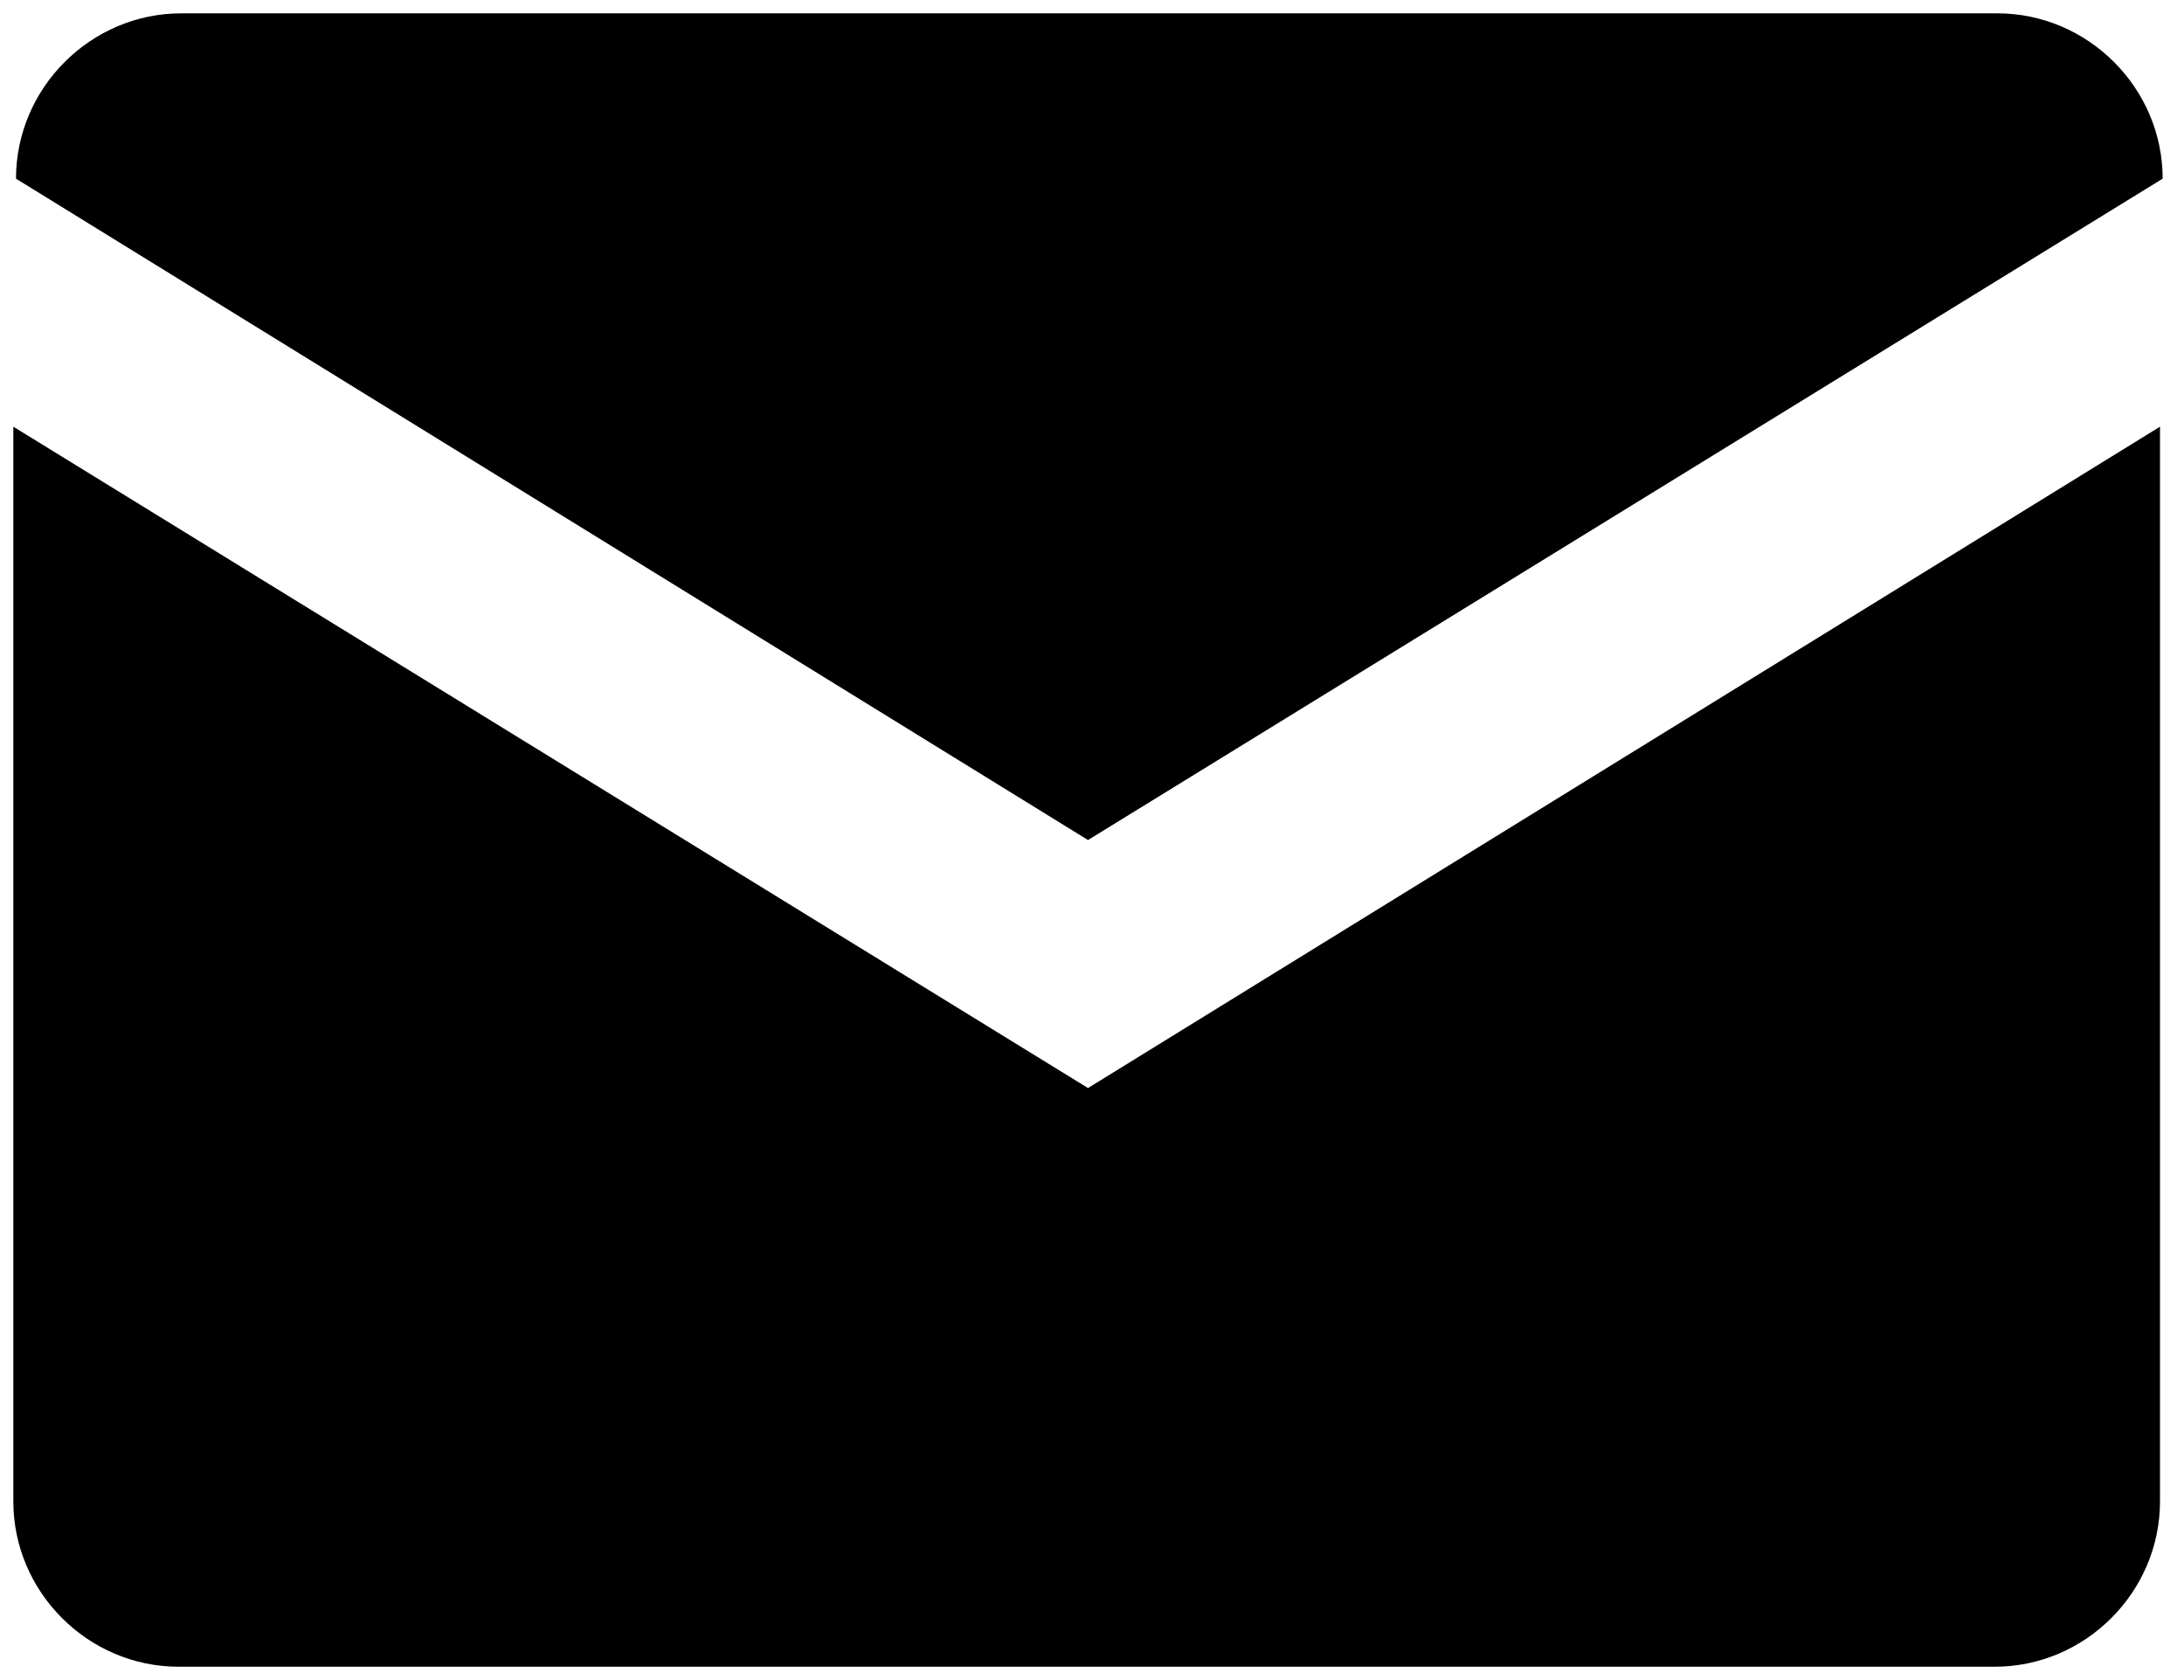
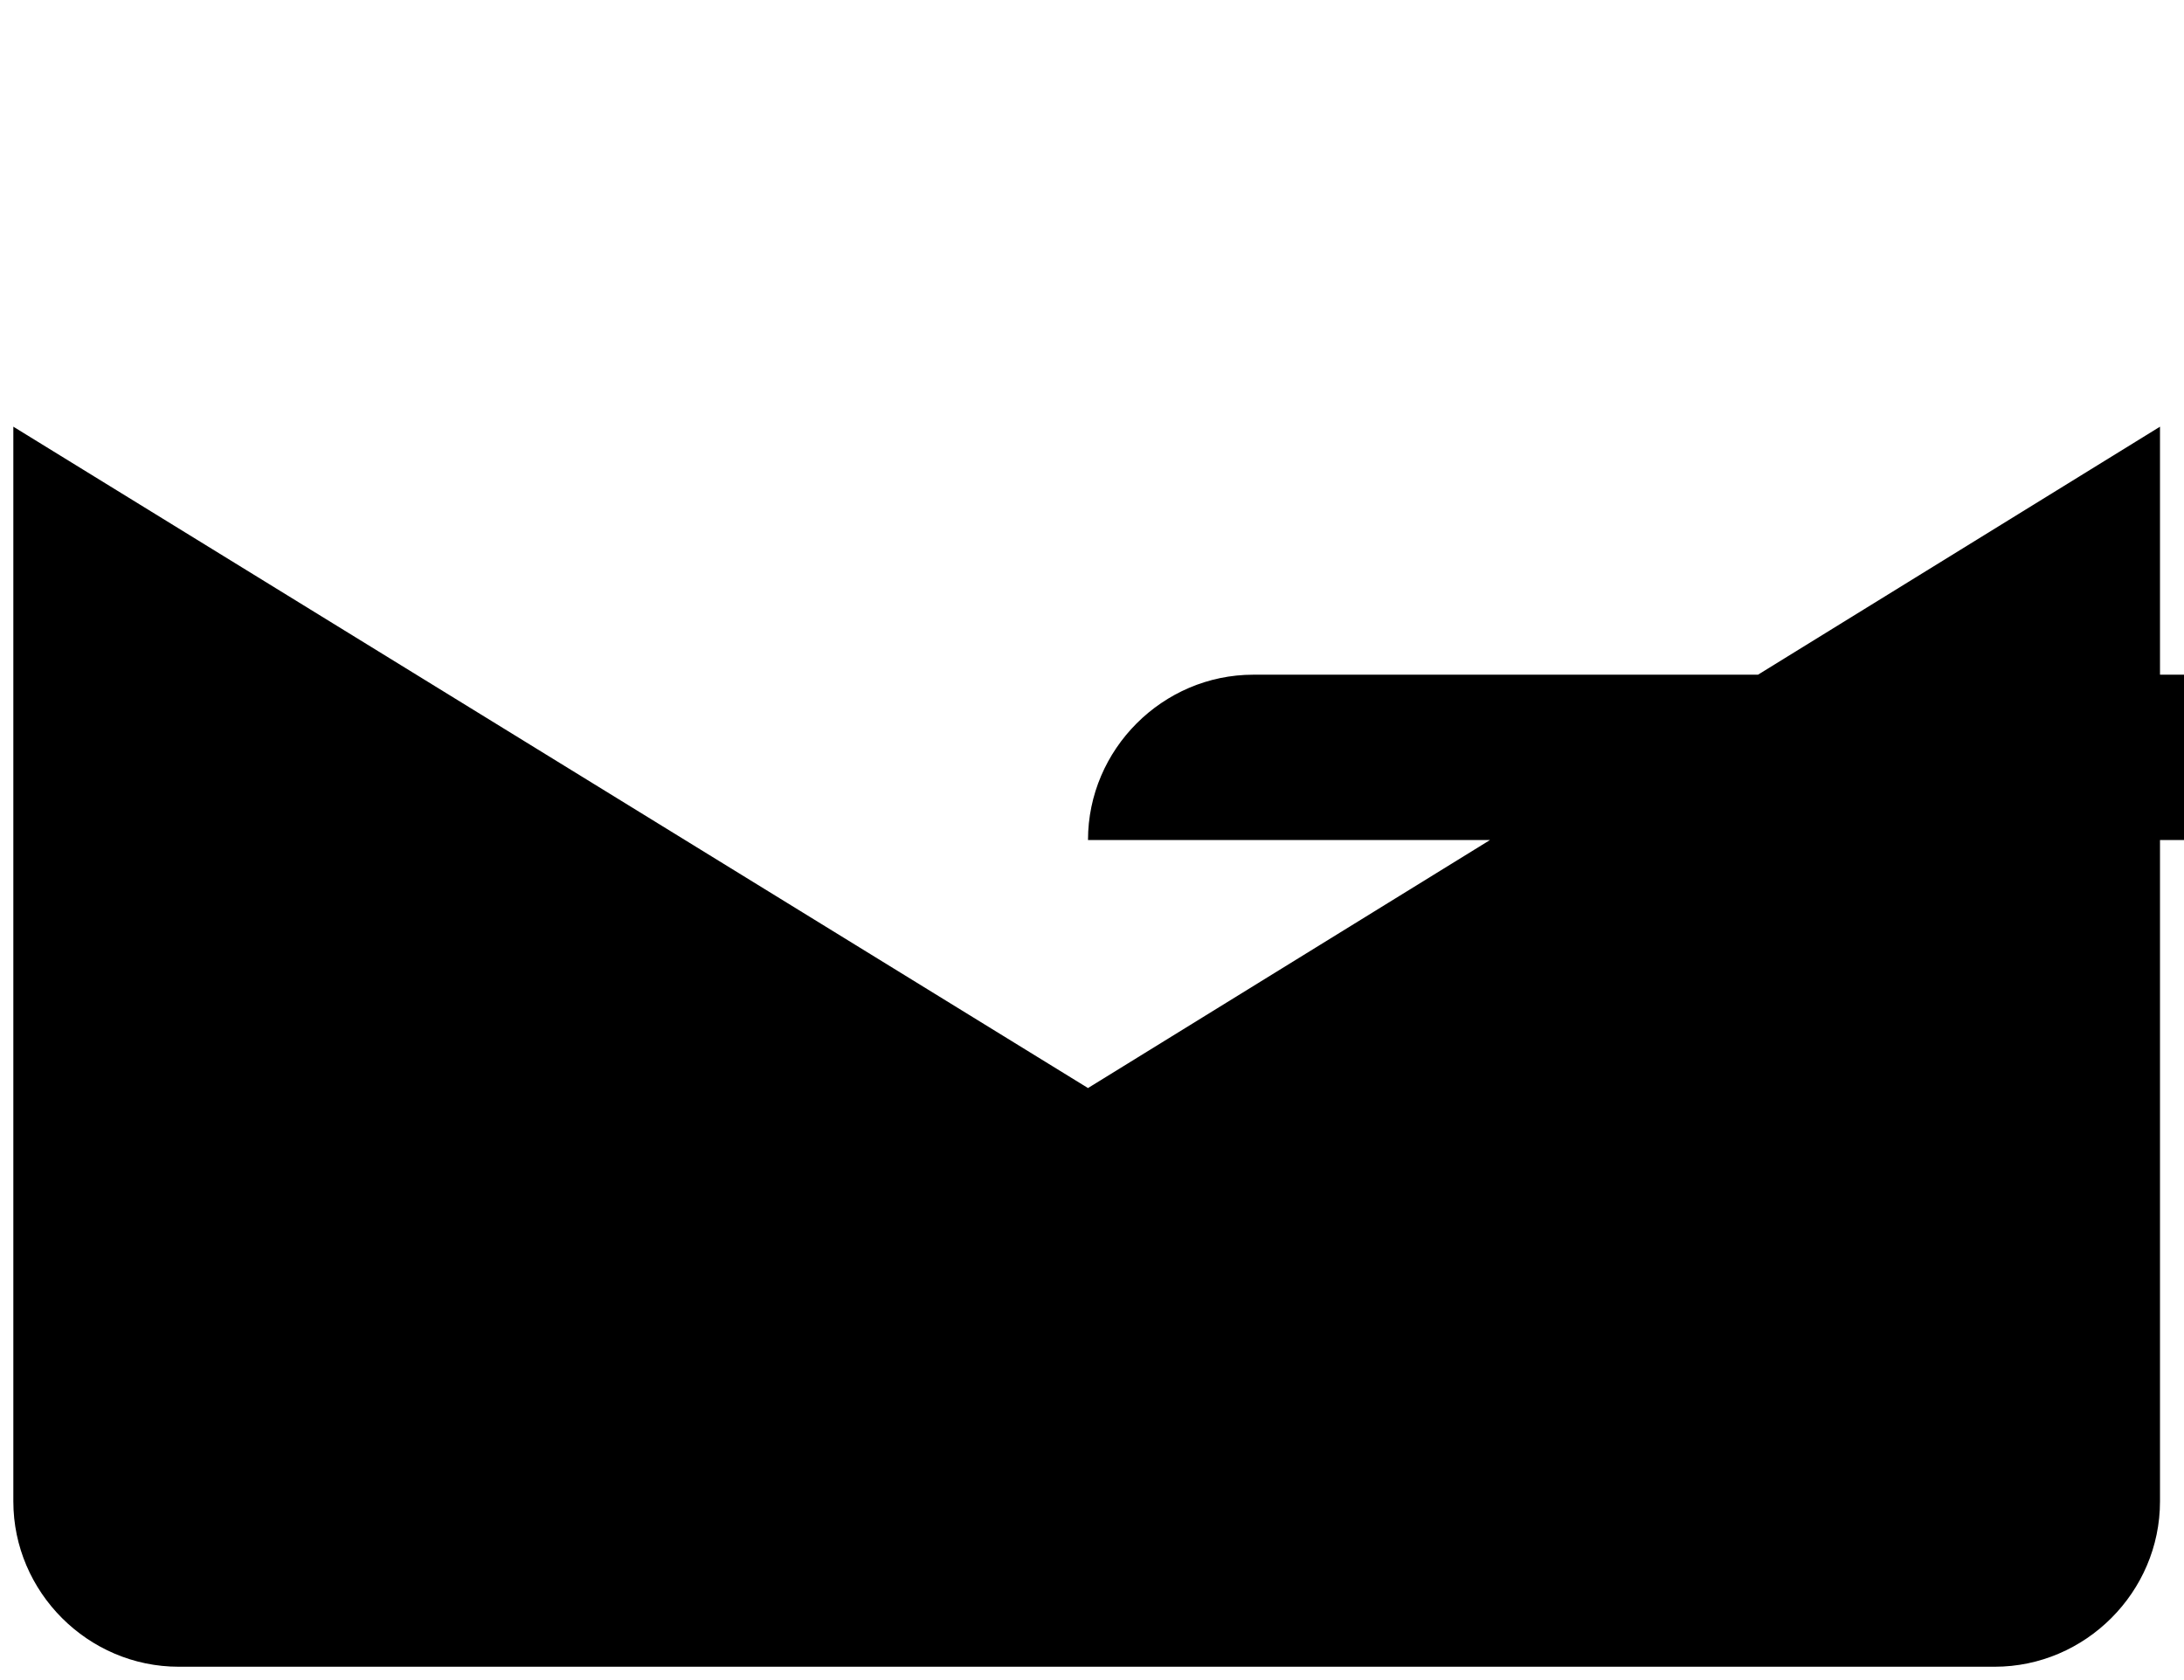
<svg xmlns="http://www.w3.org/2000/svg" version="1.1" id="Laag_1" x="0px" y="0px" width="81.9px" height="63px" viewBox="0 0 81.9 63" style="enable-background:new 0 0 81.9 63;" xml:space="preserve">
-   <path d="M40.8,31.5L0.6,6.7c0-3.4,2.8-6.2,6.2-6.2h68.1c3.4,0,6.2,2.8,6.2,6.2L40.8,31.5z M40.8,40.8L81,16v40.3  c0,3.4-2.8,6.2-6.2,6.2H6.7c-3.4,0-6.2-2.8-6.2-6.2V16L40.8,40.8z" />
+   <path d="M40.8,31.5c0-3.4,2.8-6.2,6.2-6.2h68.1c3.4,0,6.2,2.8,6.2,6.2L40.8,31.5z M40.8,40.8L81,16v40.3  c0,3.4-2.8,6.2-6.2,6.2H6.7c-3.4,0-6.2-2.8-6.2-6.2V16L40.8,40.8z" />
</svg>